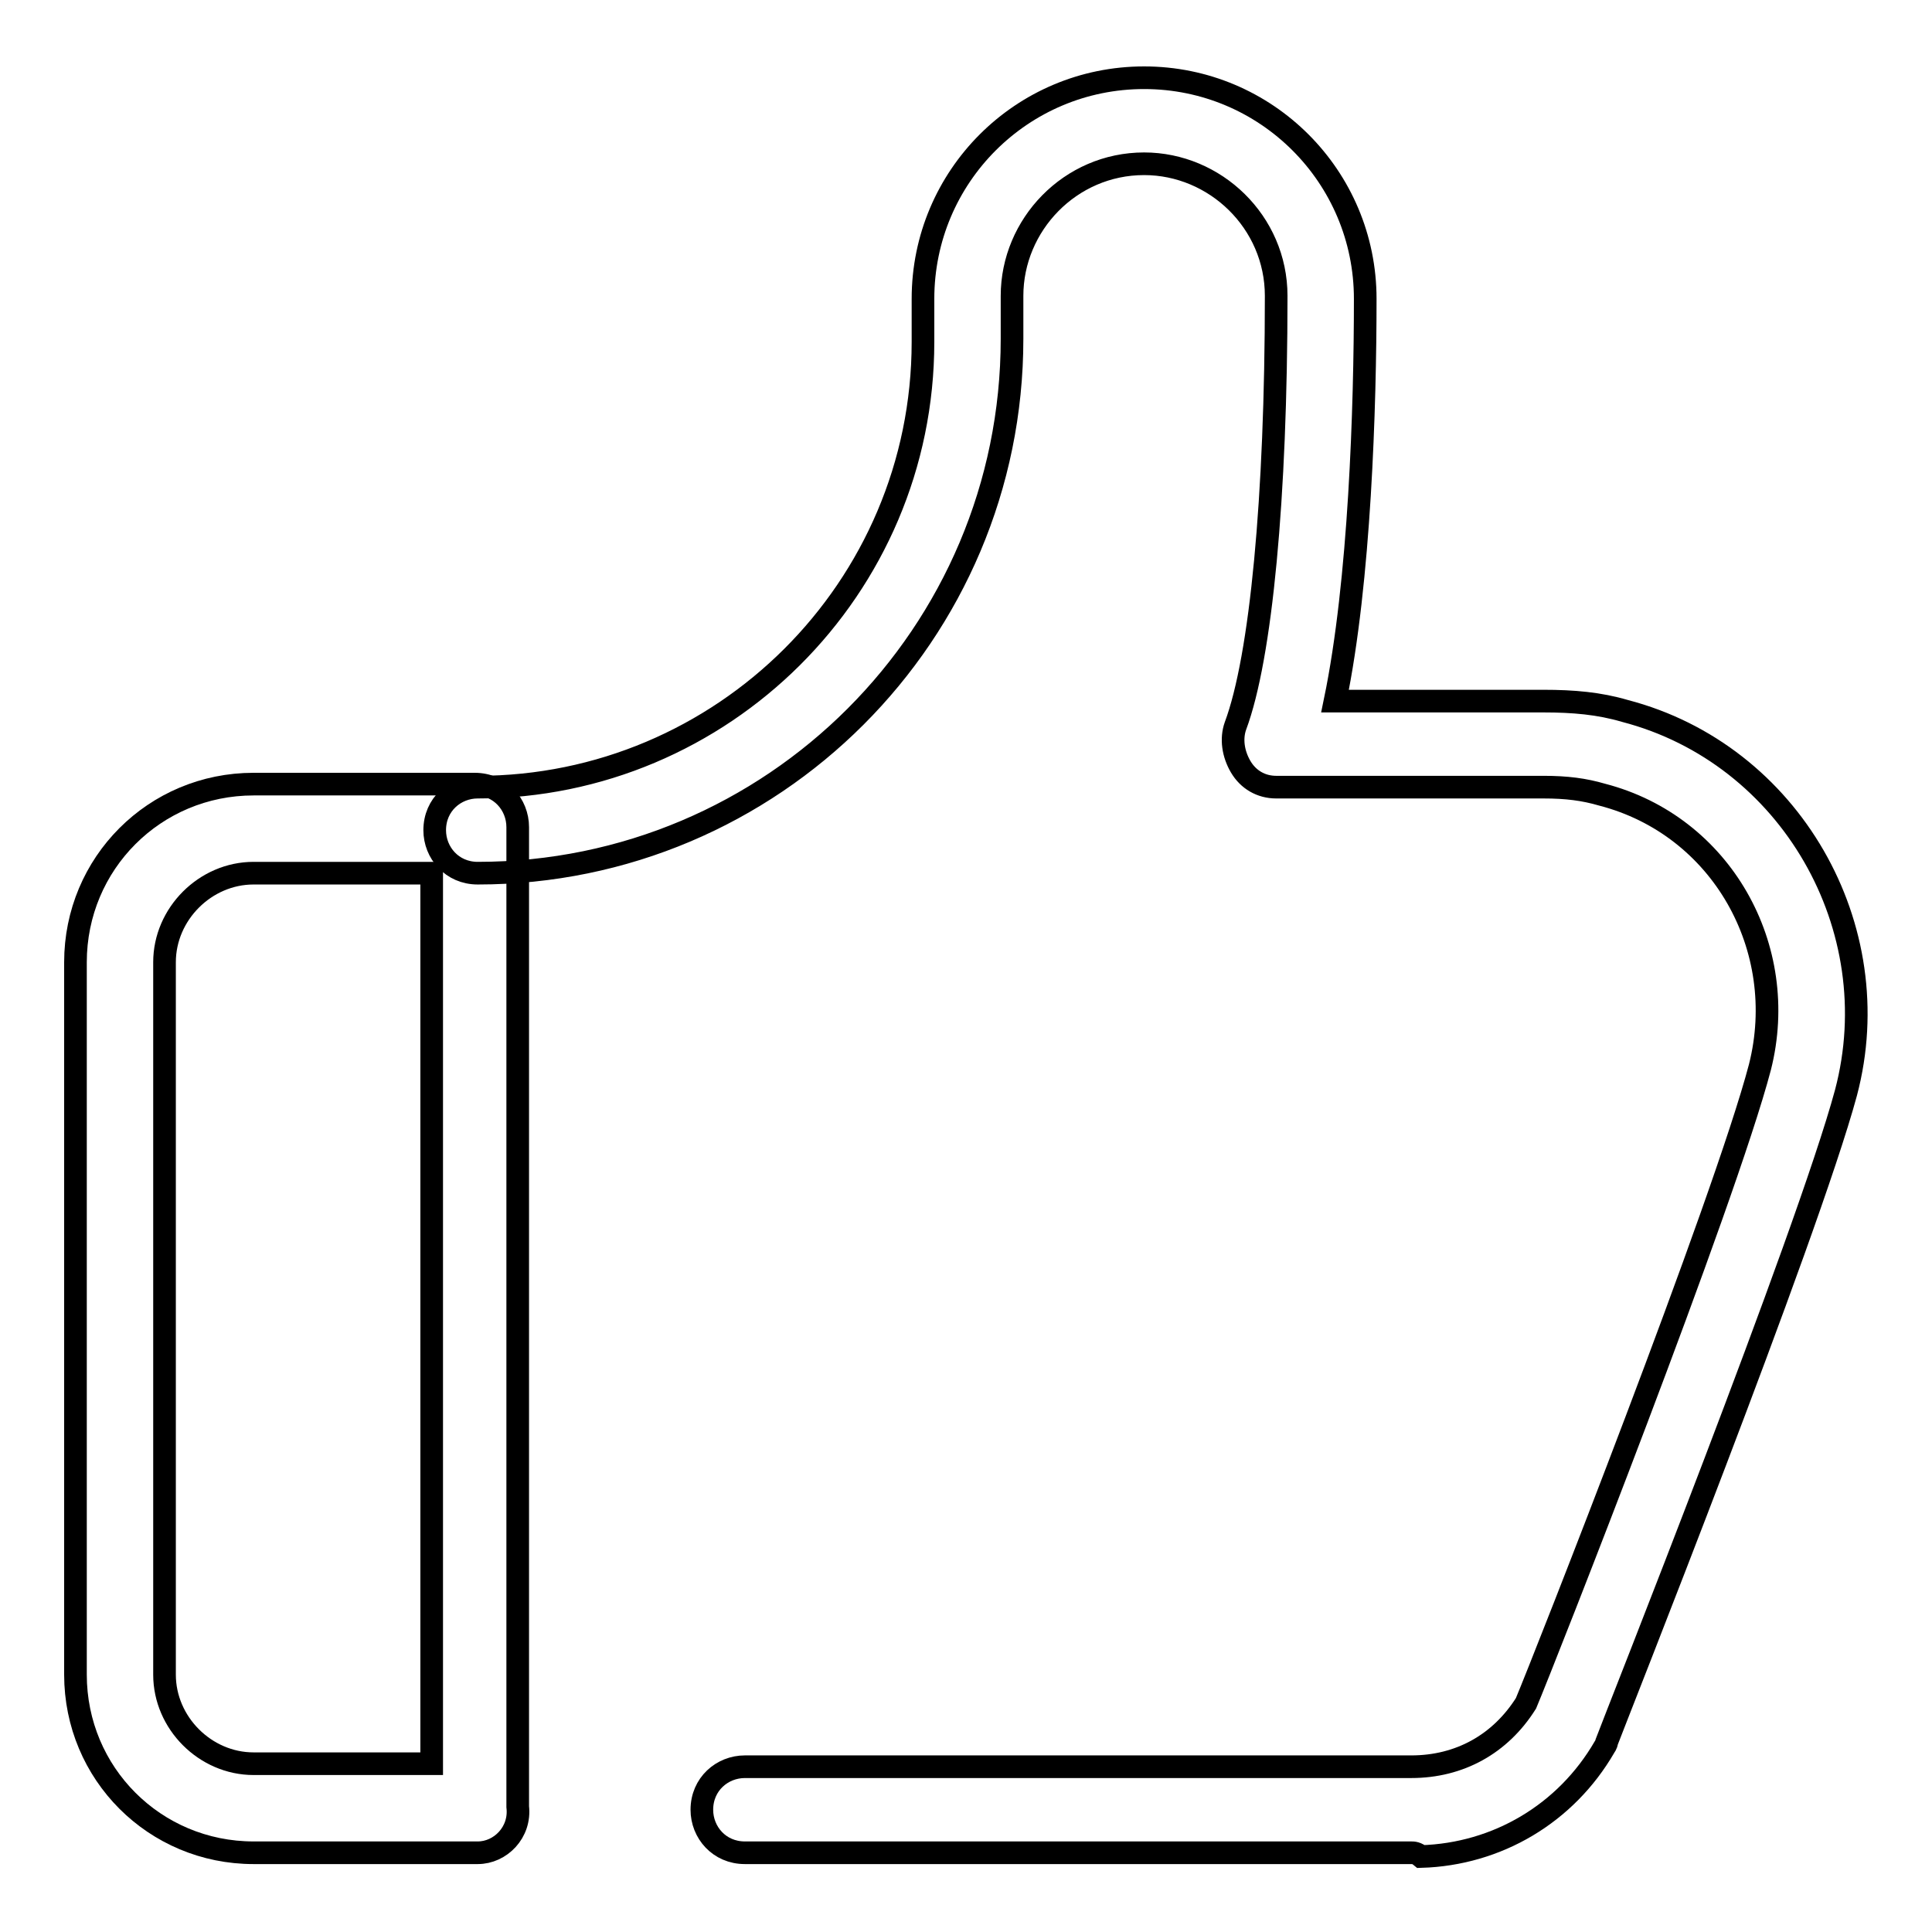
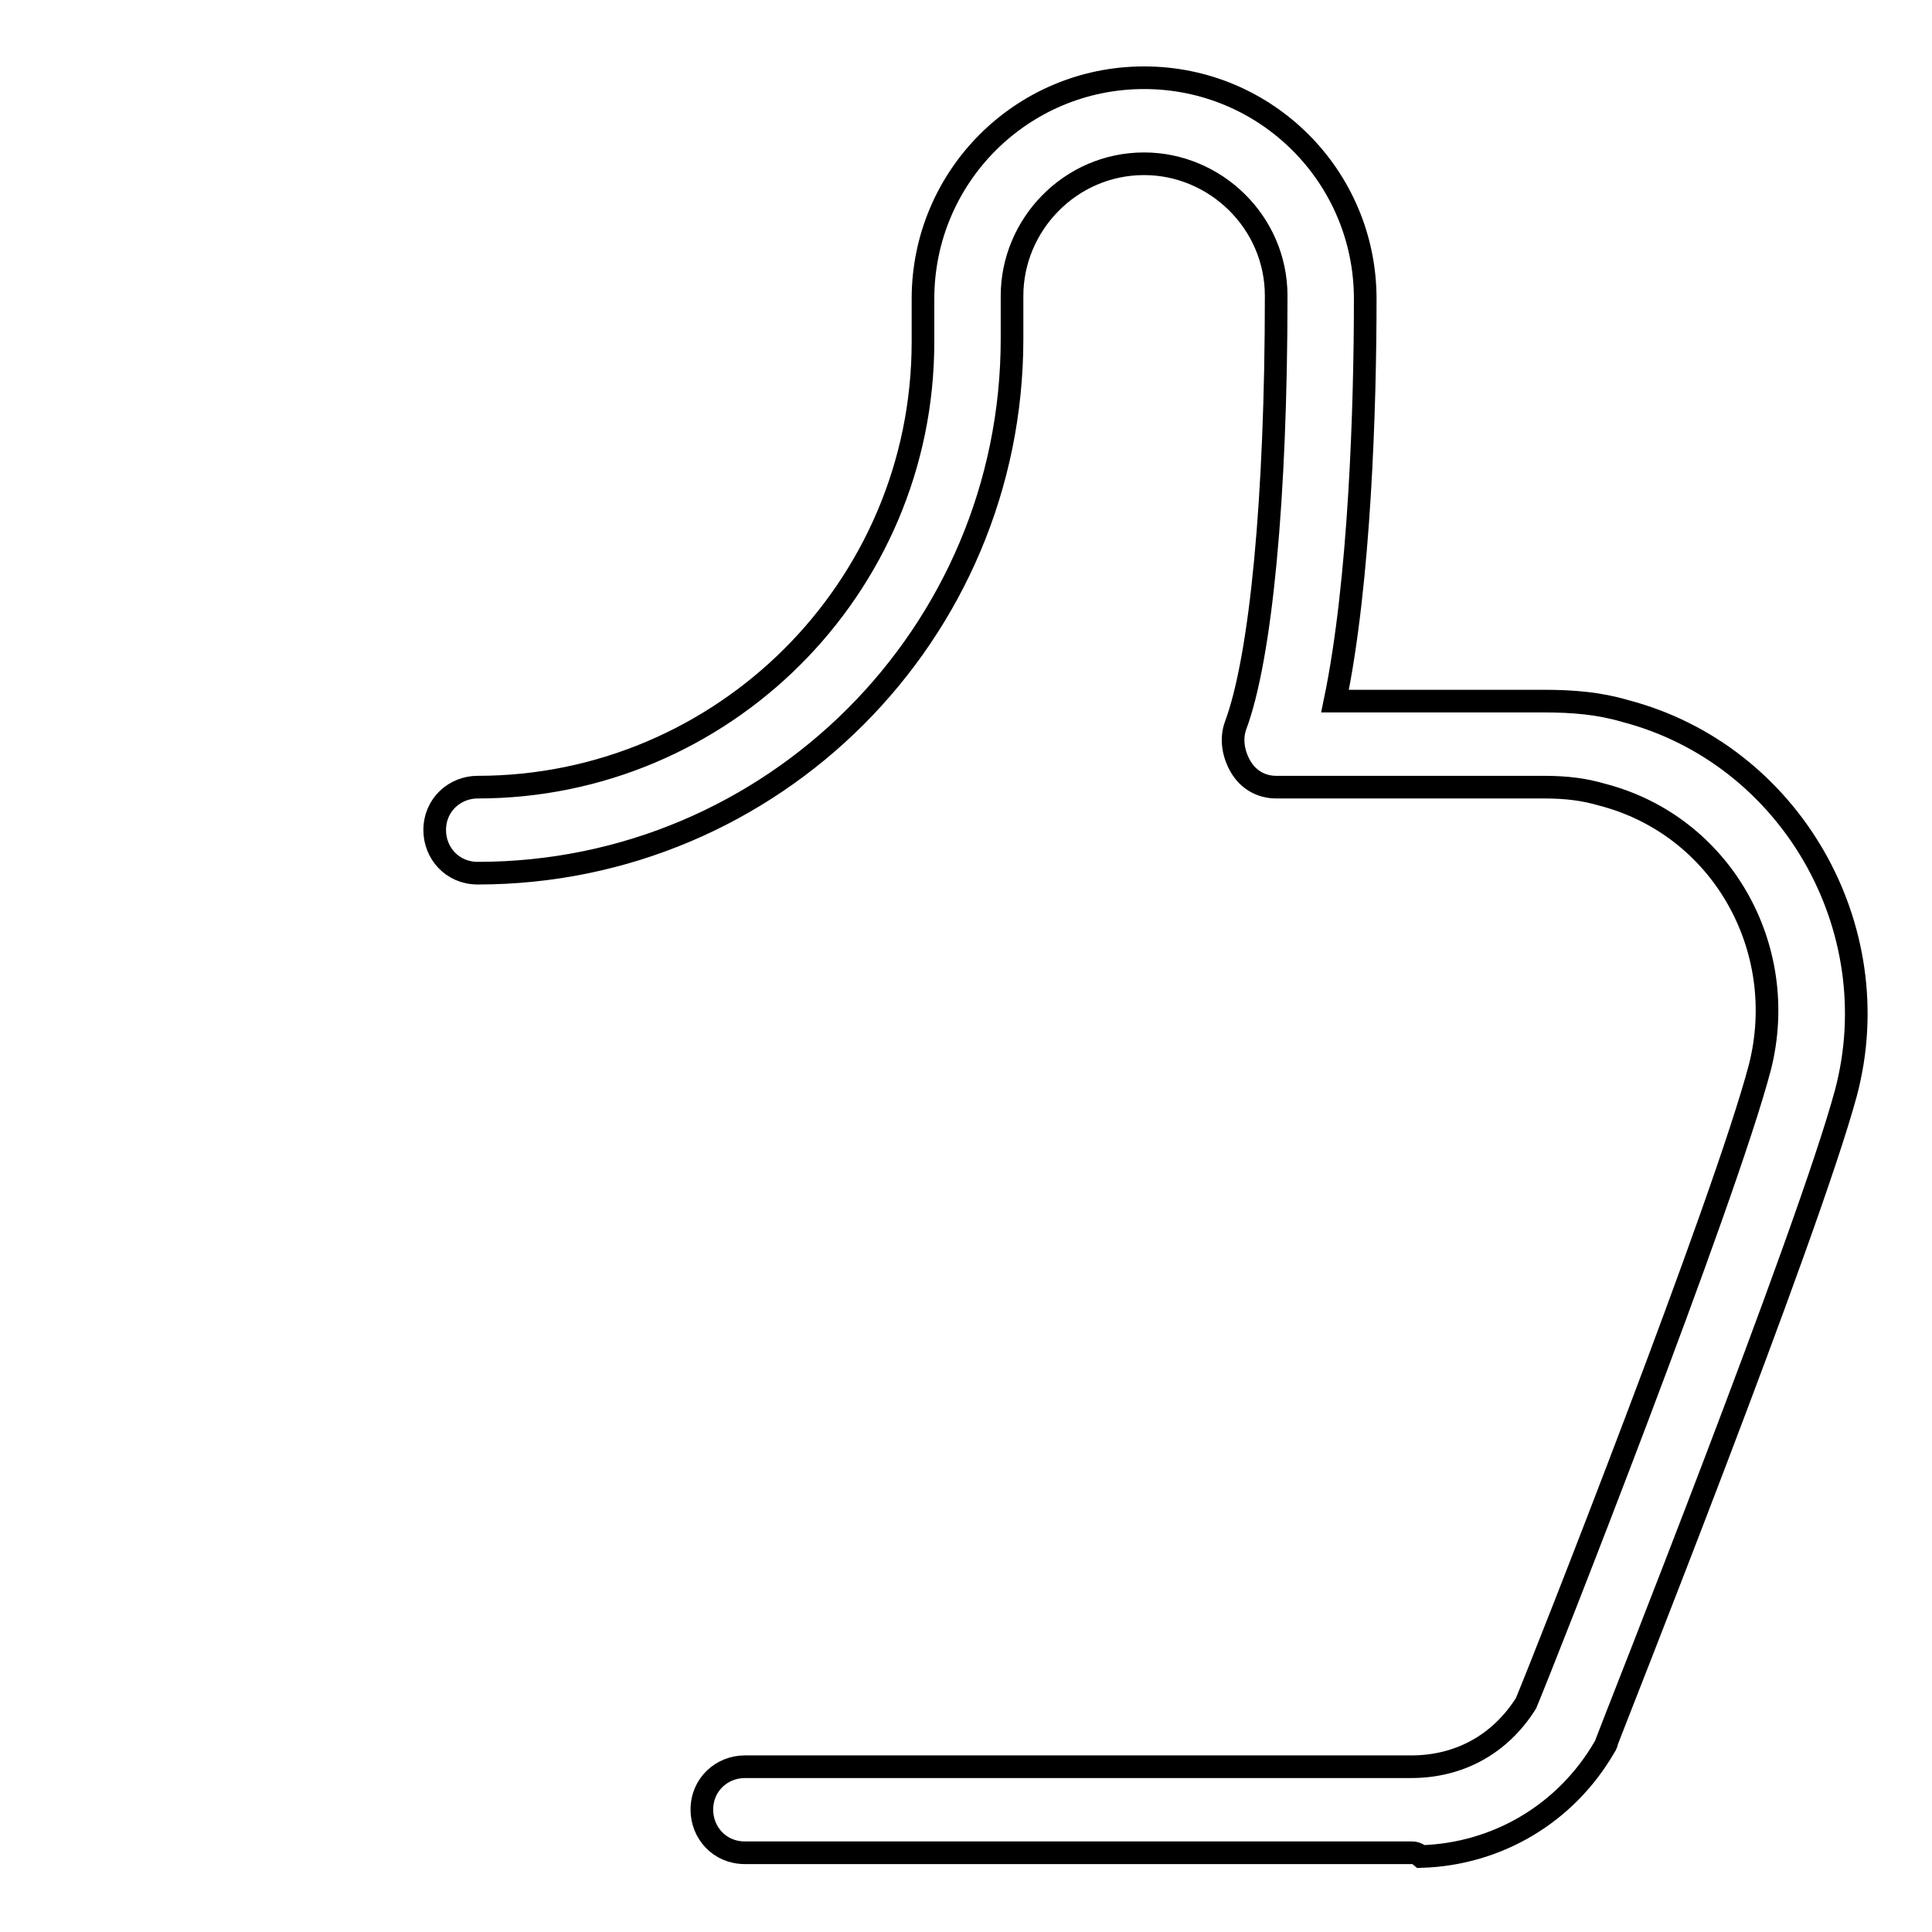
<svg xmlns="http://www.w3.org/2000/svg" version="1.1" x="0px" y="0px" viewBox="0 0 256 256" enable-background="new 0 0 256 256" xml:space="preserve">
  <g>
    <path stroke-width="3" fill-opacity="0" stroke="#000000" d="M187,245.5H98.7c-3.4,0-5.7-2.7-5.7-5.7c0-3.4,2.7-5.7,5.7-5.7H187c6.4,0,11.8-3,15.2-8.4 c2.4-5.7,26.3-66.4,31-84.3c4-15.8-5.1-32-20.9-36.1c-2.4-0.7-4.7-1-7.8-1h-35.4c-2,0-3.7-1-4.7-2.7c-1-1.7-1.3-3.7-0.7-5.4 c3.4-9.1,5.4-30.3,5.4-57c0-9.8-8.1-17.5-17.5-17.5c-9.8,0-17.5,8.1-17.5,17.5v5.7c0,39.1-31.7,70.8-70.8,70.8 c-3.4,0-5.7-2.7-5.7-5.7c0-3.4,2.7-5.7,5.7-5.7c32.4,0,59-26.3,59-59v-5.7c0-16.2,13.1-29.3,29.3-29.3c16.2,0,29.3,13.1,29.3,29.3 c0,14.2-0.7,37.4-4,53.3h27.6c4,0,7.4,0.3,10.8,1.3c21.9,5.7,35.1,28.7,29.3,50.6c-5.1,18.9-30.7,83.3-31.7,86 c0,0.3-0.3,0.7-0.3,0.7c-5.1,8.8-14.2,14.2-24.3,14.5C187.7,245.5,187.3,245.5,187,245.5L187,245.5z" />
-     <path stroke-width="3" fill-opacity="0" stroke="#000000" d="M63.3,245.5H33.6C20.5,245.5,10,235,10,221.9v-94.4c0-13.1,10.5-23.6,23.6-23.6h29.3c3.4,0,5.7,2.7,5.7,5.7 v129.8C69,242.8,66.3,245.5,63.3,245.5z M33.6,115.7c-6.4,0-11.8,5.4-11.8,11.8v94.4c0,6.4,5.4,11.8,11.8,11.8h23.6v-118H33.6z" />
  </g>
</svg>